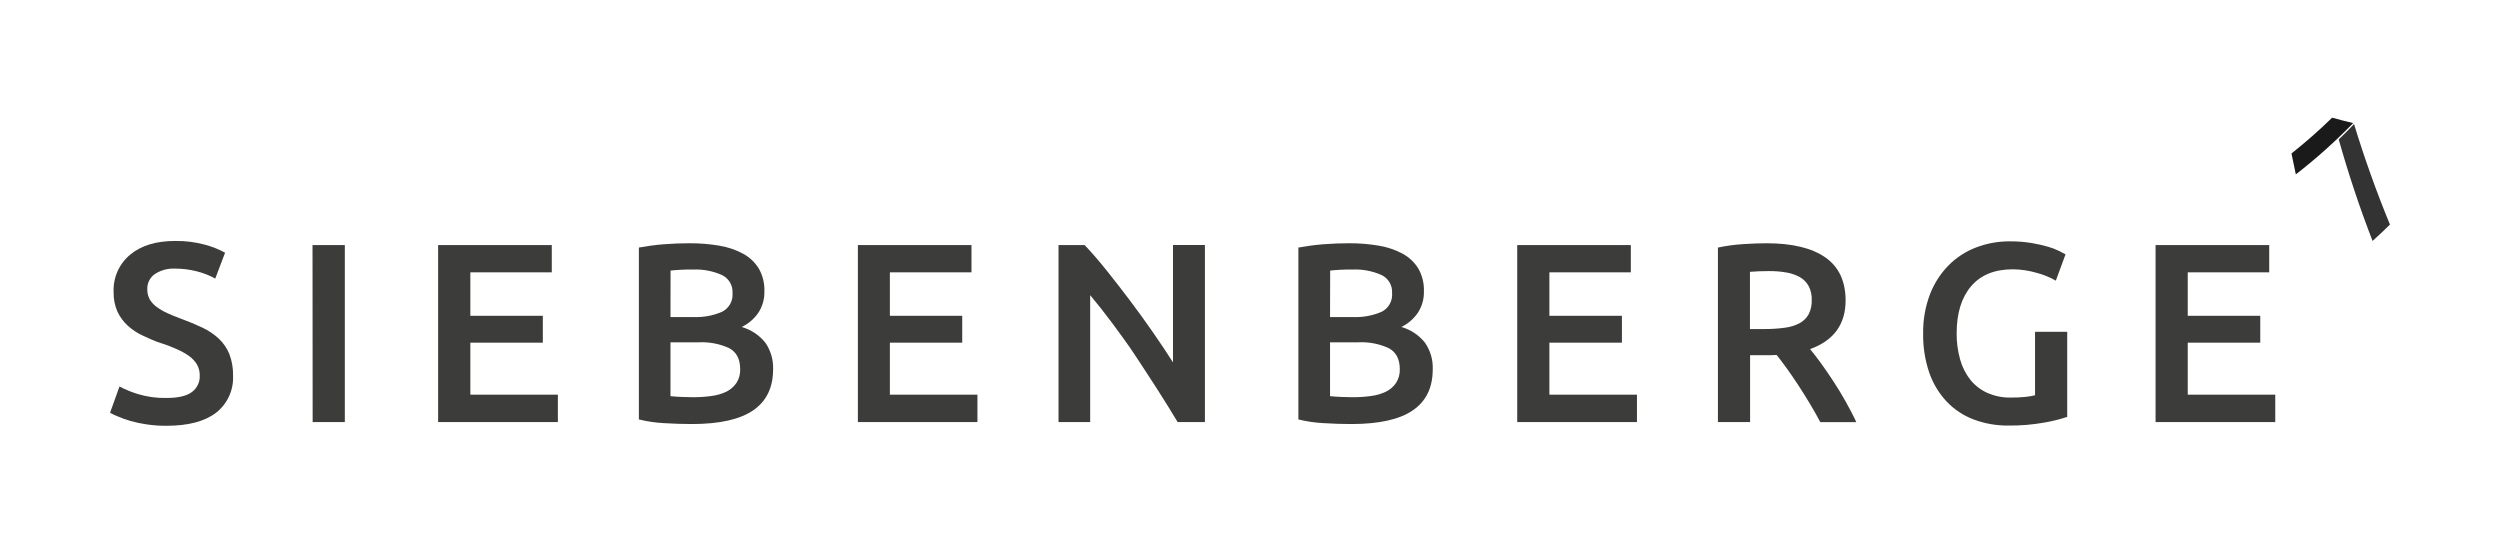
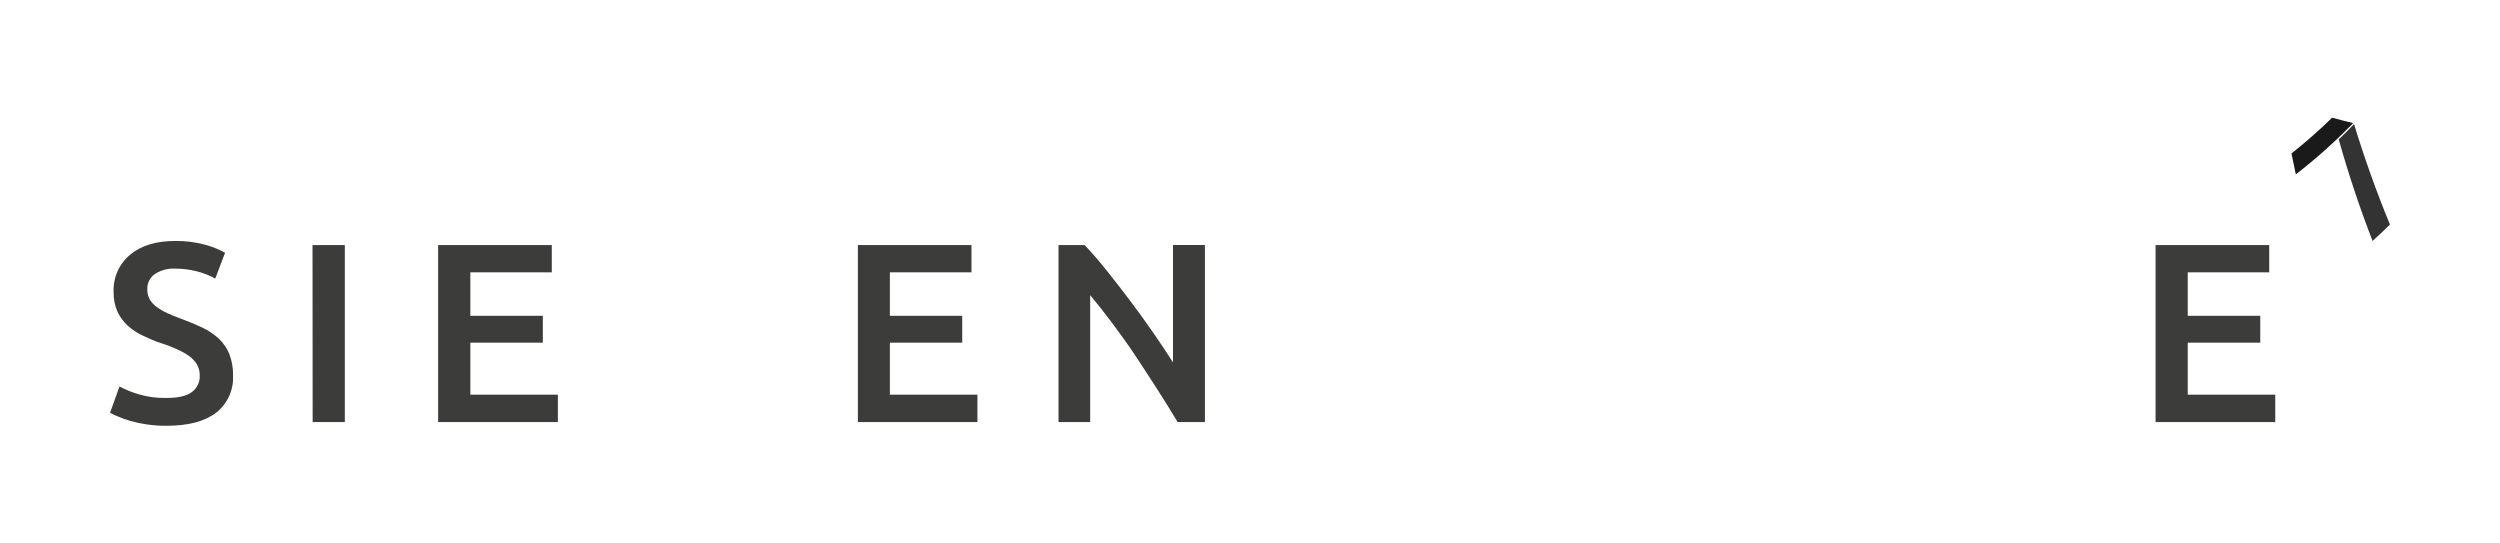
<svg xmlns="http://www.w3.org/2000/svg" id="eLutRVTM8bh1" viewBox="0 0 575 125">
  <style>#eLutRVTM8bh15_tr {animation: eLutRVTM8bh15_tr__tr 3000ms linear 1 normal forwards}@keyframes eLutRVTM8bh15_tr__tr { 0% {transform: translate(513.055px,14.175px) rotate(0deg)} 16.667% {transform: translate(513.055px,14.175px) rotate(45deg)} 33.333% {transform: translate(513.055px,14.175px) rotate(0deg)} 100% {transform: translate(513.055px,14.175px) rotate(0deg)}} #eLutRVTM8bh15_ts {animation: eLutRVTM8bh15_ts__ts 3000ms linear 1 normal forwards}@keyframes eLutRVTM8bh15_ts__ts { 0% {transform: scale(1,1)} 16.667% {transform: scale(2,2)} 33.333% {transform: scale(1,1)} 100% {transform: scale(1,1)}}</style>
  <g transform="translate(25.31 27.07)">
    <g>
      <path d="M13,64.46q4,0,5.81-1.35c1.209-.883,1.893-2.315,1.82-3.81.017-.884-.2-1.757-.63-2.53-.454-.748-1.052-1.397-1.76-1.91-.874-.621-1.808-1.15-2.79-1.58-1.1-.49-2.35-1-3.76-1.44s-2.77-1.07-4.08-1.68c-1.266-.57-2.437-1.333-3.47-2.26-1.007-.908-1.826-2.006-2.41-3.23-.638-1.419-.949-2.964-.91-4.52-.159-3.327,1.256-6.535,3.82-8.66Q8.45,28.34,15,28.35c2.292-.035,4.577.251,6.79.85c1.625.427,3.193,1.048,4.67,1.85L24.2,37c-1.378-.758-2.851-1.33-4.38-1.7-1.603-.399-3.249-.597-4.9-.59-1.655-.081-3.291.371-4.67,1.29-1.11.799-1.742,2.104-1.68,3.47-.02.809.173,1.609.56,2.32.405.68.946,1.269,1.59,1.73.753.551,1.561,1.023,2.41,1.41.92.43,1.92.84,3,1.23q2.88,1.06,5.14,2.14c1.402.656,2.692,1.53,3.82,2.59c1.031.992,1.839,2.192,2.37,3.52.59,1.568.872,3.235.83,4.91.166,3.314-1.293,6.501-3.91,8.54q-3.9,3-11.42,3c-1.543.011-3.084-.1-4.61-.33-1.249-.183-2.485-.447-3.7-.79-.949-.277-1.881-.611-2.79-1-.638-.25-1.259-.54-1.86-.87l2.17-6.05c1.371.721,2.807,1.311,4.29,1.76c2.12.635,4.327.932,6.54.88Z" fill="#3c3c3b" />
      <path d="M46.57,29.29h7.43L54,70h-7.4Z" fill="#3c3c3b" />
      <path d="M75.46,70v-40.71h26.14v6.28h-18.73v10h16.67v6.17h-16.67v11.96h20.13v6.3Z" fill="#3c3c3b" />
-       <path d="M133.9,70.46c-2.15,0-4.33-.07-6.52-.21-1.939-.1-3.865-.385-5.75-.85v-39.53c.86-.15,1.78-.3,2.76-.44s2-.24,3-.32s2-.14,3-.18s1.94-.05,2.84-.05c2.305-.015,4.607.169,6.88.55c1.919.311,3.774.937,5.49,1.85c1.48.802,2.725,1.978,3.61,3.41.907,1.59,1.353,3.401,1.29,5.23.049,1.745-.432,3.464-1.38,4.93-.971,1.417-2.299,2.552-3.85,3.29c2.16.609,4.074,1.883,5.47,3.64c1.229,1.794,1.846,3.937,1.76,6.11q0,6.28-4.58,9.42t-14.02,3.15Zm-5-24.61h5.22c2.277.108,4.548-.305,6.64-1.21c1.612-.806,2.567-2.515,2.41-4.31.114-1.774-.881-3.434-2.5-4.17-2.041-.901-4.261-1.325-6.49-1.24-1.13,0-2.14,0-3,.06s-1.64.1-2.26.18Zm0,5.81v12.39q1.23.12,2.64.18t2.58.06c1.425.006,2.849-.091,4.26-.29c1.183-.15,2.334-.487,3.41-1c.919-.463,1.707-1.151,2.29-2c.603-.944.9-2.051.85-3.17q0-3.46-2.52-4.82c-2.191-1.006-4.592-1.469-7-1.35Z" fill="#3c3c3b" />
      <path d="M172,70v-40.71h26.13v6.28h-18.77v10h16.64v6.17h-16.64v11.96h20.14v6.3Z" fill="#3c3c3b" />
      <path d="M245.54,70c-1.33-2.24-2.82-4.63-4.46-7.2s-3.35-5.16-5.08-7.8-3.55-5.13-5.37-7.58-3.56-4.65-5.2-6.6v29.18h-7.28v-40.71h6c1.57,1.64,3.25,3.59,5.06,5.84s3.61,4.59,5.43,7s3.58,4.86,5.28,7.31s3.22,4.73,4.56,6.84v-27h7.34v40.72Z" fill="#3c3c3b" />
-       <path d="M285.6,70.46q-3.24,0-6.52-.21c-1.943-.1-3.871-.384-5.76-.85v-39.53c.86-.15,1.78-.3,2.76-.44s2-.24,3-.32s2-.14,3-.18s1.95-.05,2.85-.05c2.302-.015,4.6.169,6.87.55c1.919.311,3.774.937,5.49,1.85c1.482.799,2.728,1.975,3.61,3.41.907,1.59,1.353,3.401,1.29,5.23.049,1.745-.432,3.464-1.38,4.93-.961,1.41-2.275,2.545-3.81,3.29c2.157.609,4.068,1.883,5.46,3.64c1.229,1.794,1.846,3.937,1.76,6.11q0,6.28-4.58,9.42t-14.04,3.15Zm-5-24.61h5.23c2.277.106,4.547-.307,6.64-1.21c1.608-.809,2.559-2.517,2.4-4.31.112-1.771-.877-3.429-2.49-4.17-2.042-.899-4.261-1.323-6.49-1.24-1.14,0-2.14,0-3,.06s-1.63.1-2.26.18Zm0,5.81v12.39c.82.08,1.71.14,2.65.18s1.8.06,2.58.06c1.425.005,2.849-.092,4.26-.29c1.179-.15,2.327-.487,3.4-1c.922-.459,1.711-1.148,2.29-2c.606-.943.907-2.05.86-3.17c0-2.31-.85-3.92-2.53-4.82-2.191-1.006-4.592-1.469-7-1.35Z" fill="#3c3c3b" />
-       <path d="M323.65,70v-40.71h26.13v6.28h-18.73v10h16.68v6.17h-16.68v11.96h20.14v6.3Z" fill="#3c3c3b" />
-       <path d="M381,28.88q8.81,0,13.48,3.23t4.7,9.89q0,8.28-8.17,11.22c.75.9,1.59,2,2.53,3.29s1.9,2.69,2.88,4.2s1.91,3,2.81,4.64s1.71,3.14,2.41,4.67h-8.28c-.74-1.41-1.55-2.83-2.41-4.26s-1.73-2.82-2.61-4.17-1.75-2.62-2.61-3.82-1.67-2.26-2.41-3.2q-.82.06-1.41.06h-4.7v15.37h-7.4v-40.13c1.898-.402,3.823-.666,5.76-.79c2.03-.14,3.85-.2,5.43-.2Zm.53,6.4c-1.57,0-3,.06-4.35.17v13.16h3.23c1.592.014,3.183-.087,4.76-.3c1.198-.137,2.361-.493,3.43-1.05.881-.471,1.606-1.186,2.09-2.06.504-1.021.745-2.152.7-3.29.037-1.099-.204-2.189-.7-3.17-.464-.855-1.157-1.565-2-2.05-.976-.542-2.038-.91-3.14-1.09-1.318-.226-2.653-.333-3.99-.32Z" fill="#3c3c3b" />
-       <path d="M437.64,34.87q-6.28,0-9.6,3.9t-3.32,10.84c-.018,2.028.252,4.048.8,6c.463,1.698,1.262,3.286,2.35,4.67c1.038,1.289,2.363,2.316,3.87,3c1.708.756,3.562,1.128,5.43,1.09c1.119.008,2.237-.042,3.35-.15.752-.069,1.498-.196,2.23-.38v-14.59h7.4v19.56c-1.681.561-3.403.993-5.15,1.29-2.768.502-5.577.74-8.39.71-2.731.028-5.443-.45-8-1.41-2.347-.886-4.463-2.291-6.19-4.11-1.784-1.908-3.147-4.171-4-6.64-.982-2.897-1.458-5.941-1.41-9-.05-3.071.479-6.125,1.56-9c.95-2.488,2.4-4.754,4.26-6.66c1.794-1.817,3.955-3.228,6.34-4.14c2.473-.948,5.101-1.426,7.75-1.41c1.675-.018,3.347.11,5,.38c1.279.21,2.544.494,3.79.85.899.251,1.773.586,2.61,1c.69.35,1.17.61,1.44.76l-2.23,6.05c-1.375-.787-2.848-1.389-4.38-1.79-1.79-.527-3.644-.803-5.51-.82Z" fill="#3c3c3b" />
      <path d="M470.47,70v-40.71h26.14v6.28h-18.74v10h16.68v6.17h-16.68v11.96h20.13v6.3Z" fill="#3c3c3b" />
    </g>
    <g id="eLutRVTM8bh15_tr" transform="translate(513.055,14.175) rotate(0)">
      <g id="eLutRVTM8bh15_ts" transform="scale(1,1)">
        <g transform="translate(-513.055,-14.175)">
          <path d="M511.08,0c-2.974,2.901-6.095,5.648-9.35,8.23.33,1.6.67,3.21,1,4.81v0c4.666-3.622,9.073-7.565,13.19-11.8v0c-1.63-.38-3.24-.8-4.84-1.24Z" fill="#1a1a1a" />
          <path d="M520.38,28.35q2.07-1.86,4-3.77-4.71-11.44-8.26-23.12-1.7,1.8-3.52,3.54q3.3,11.78,7.78,23.35Z" fill="#333" />
        </g>
      </g>
    </g>
  </g>
</svg>